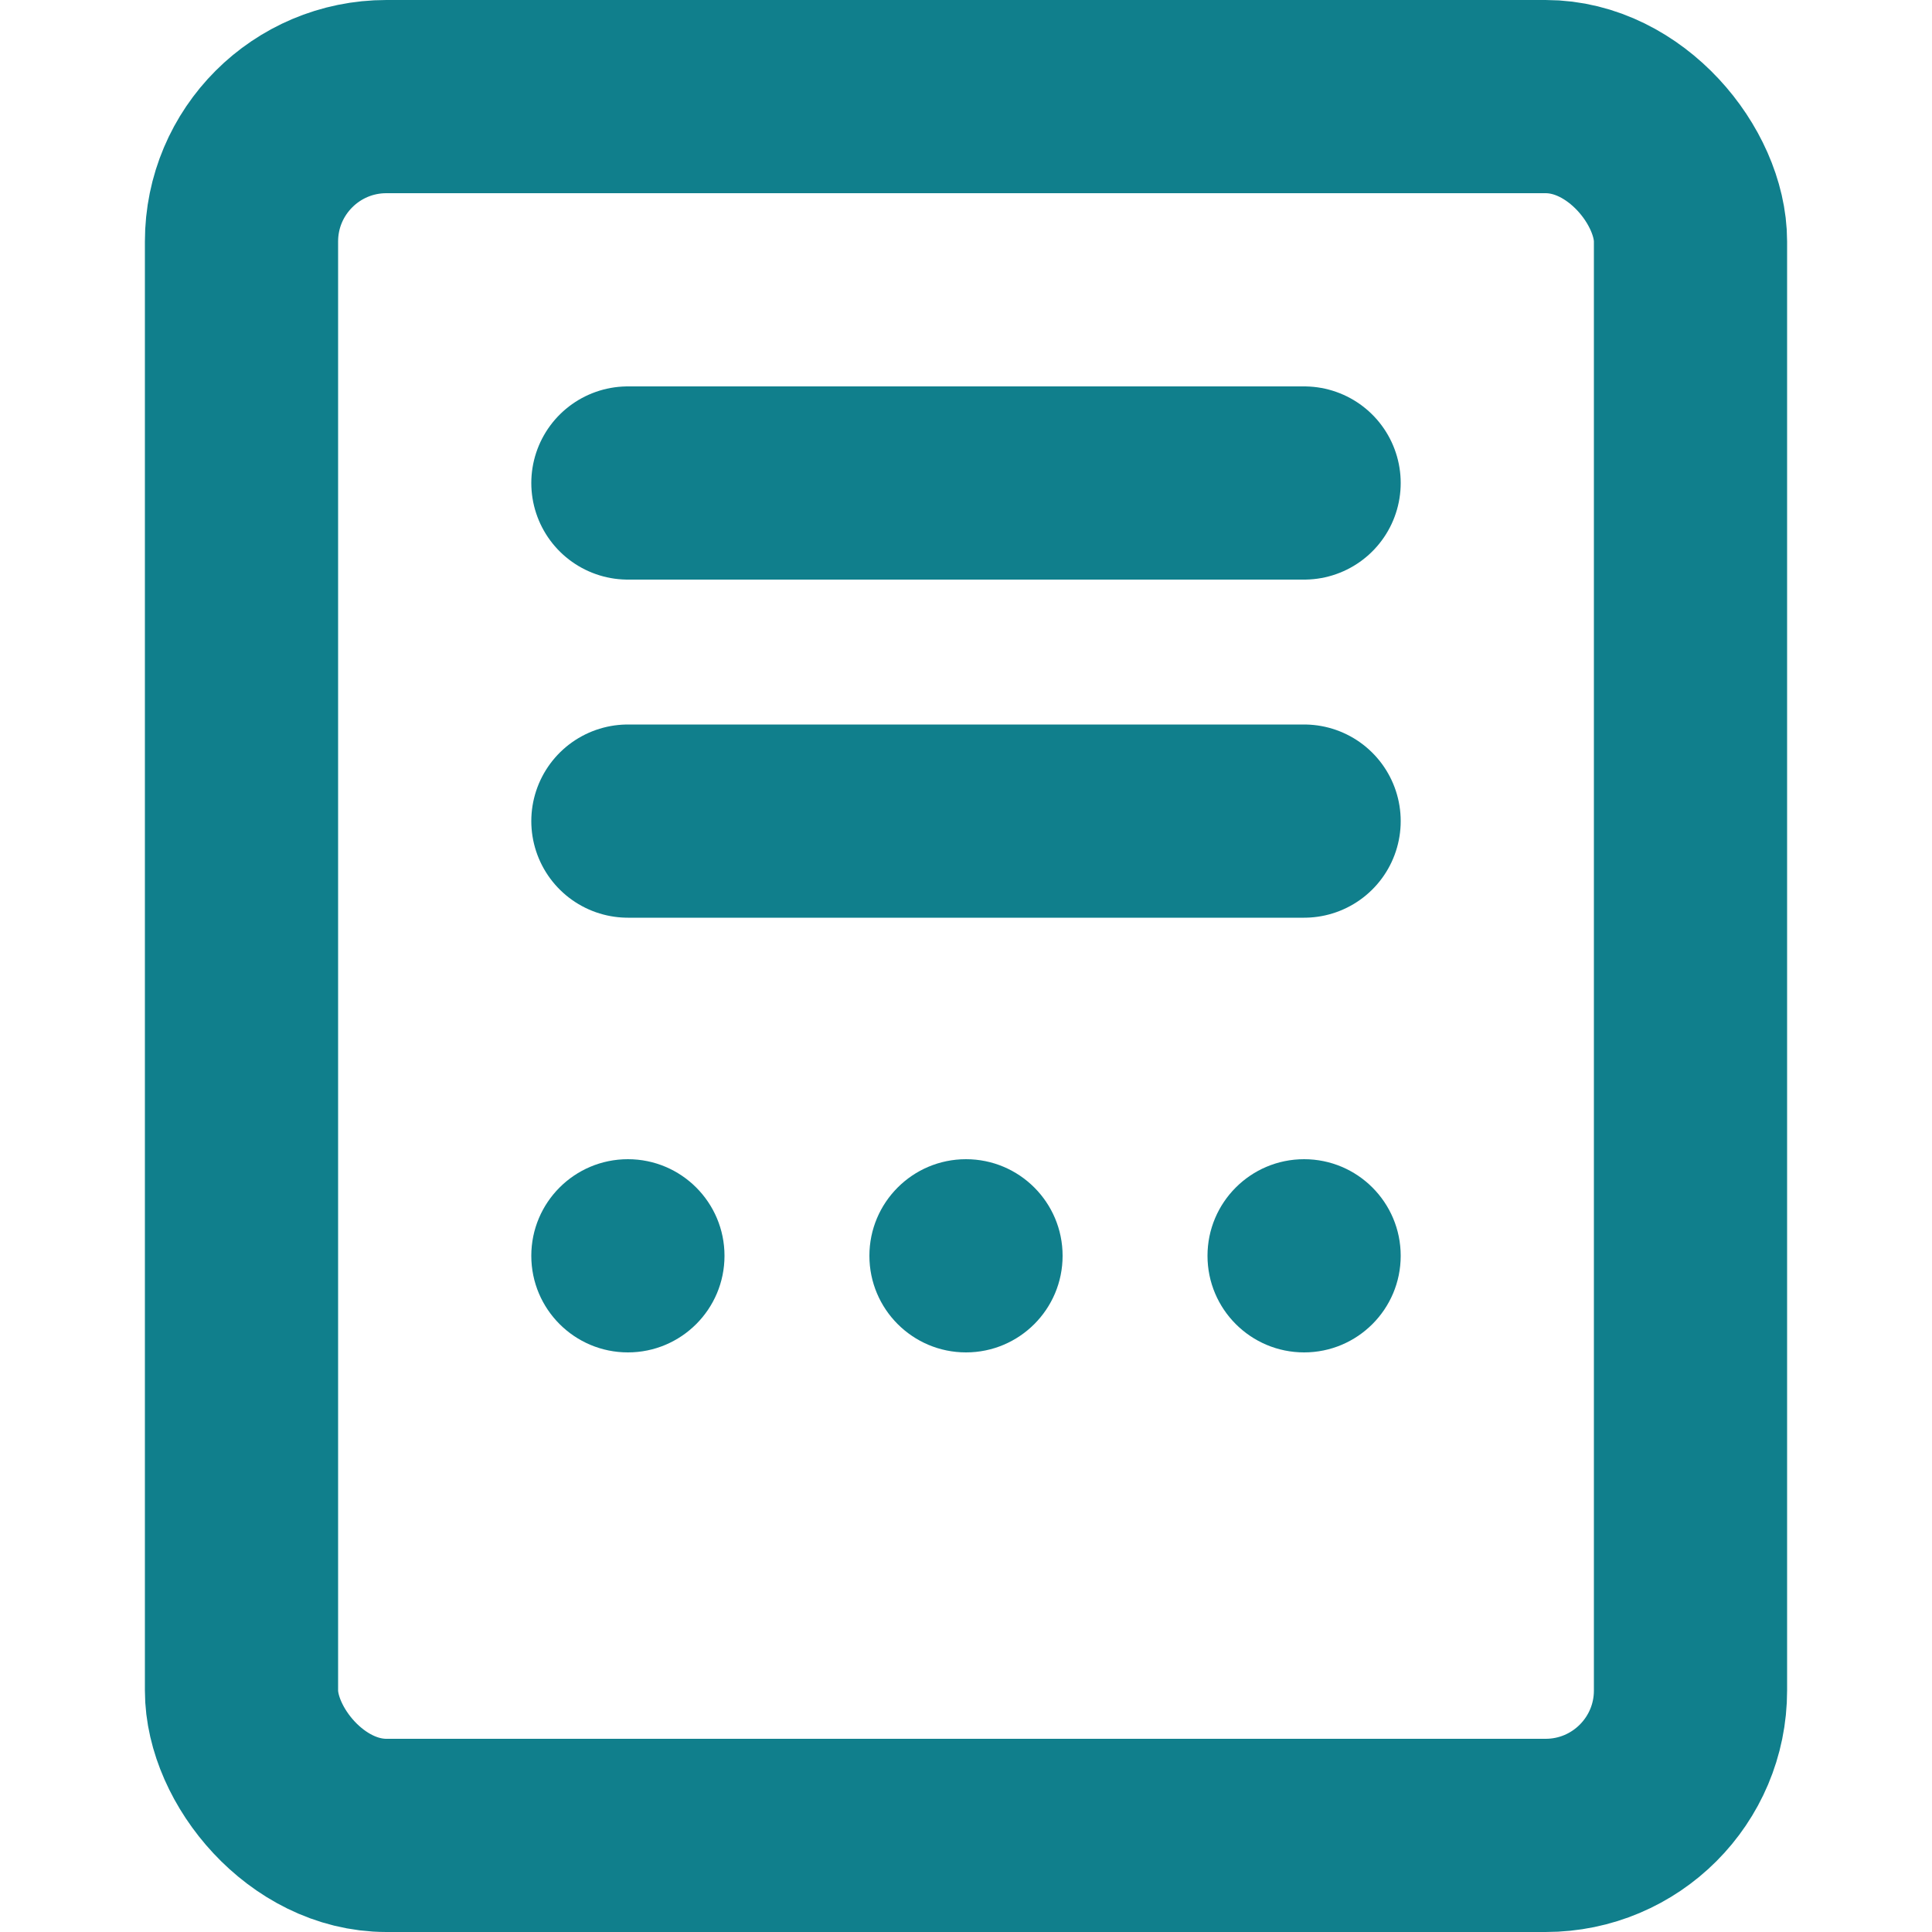
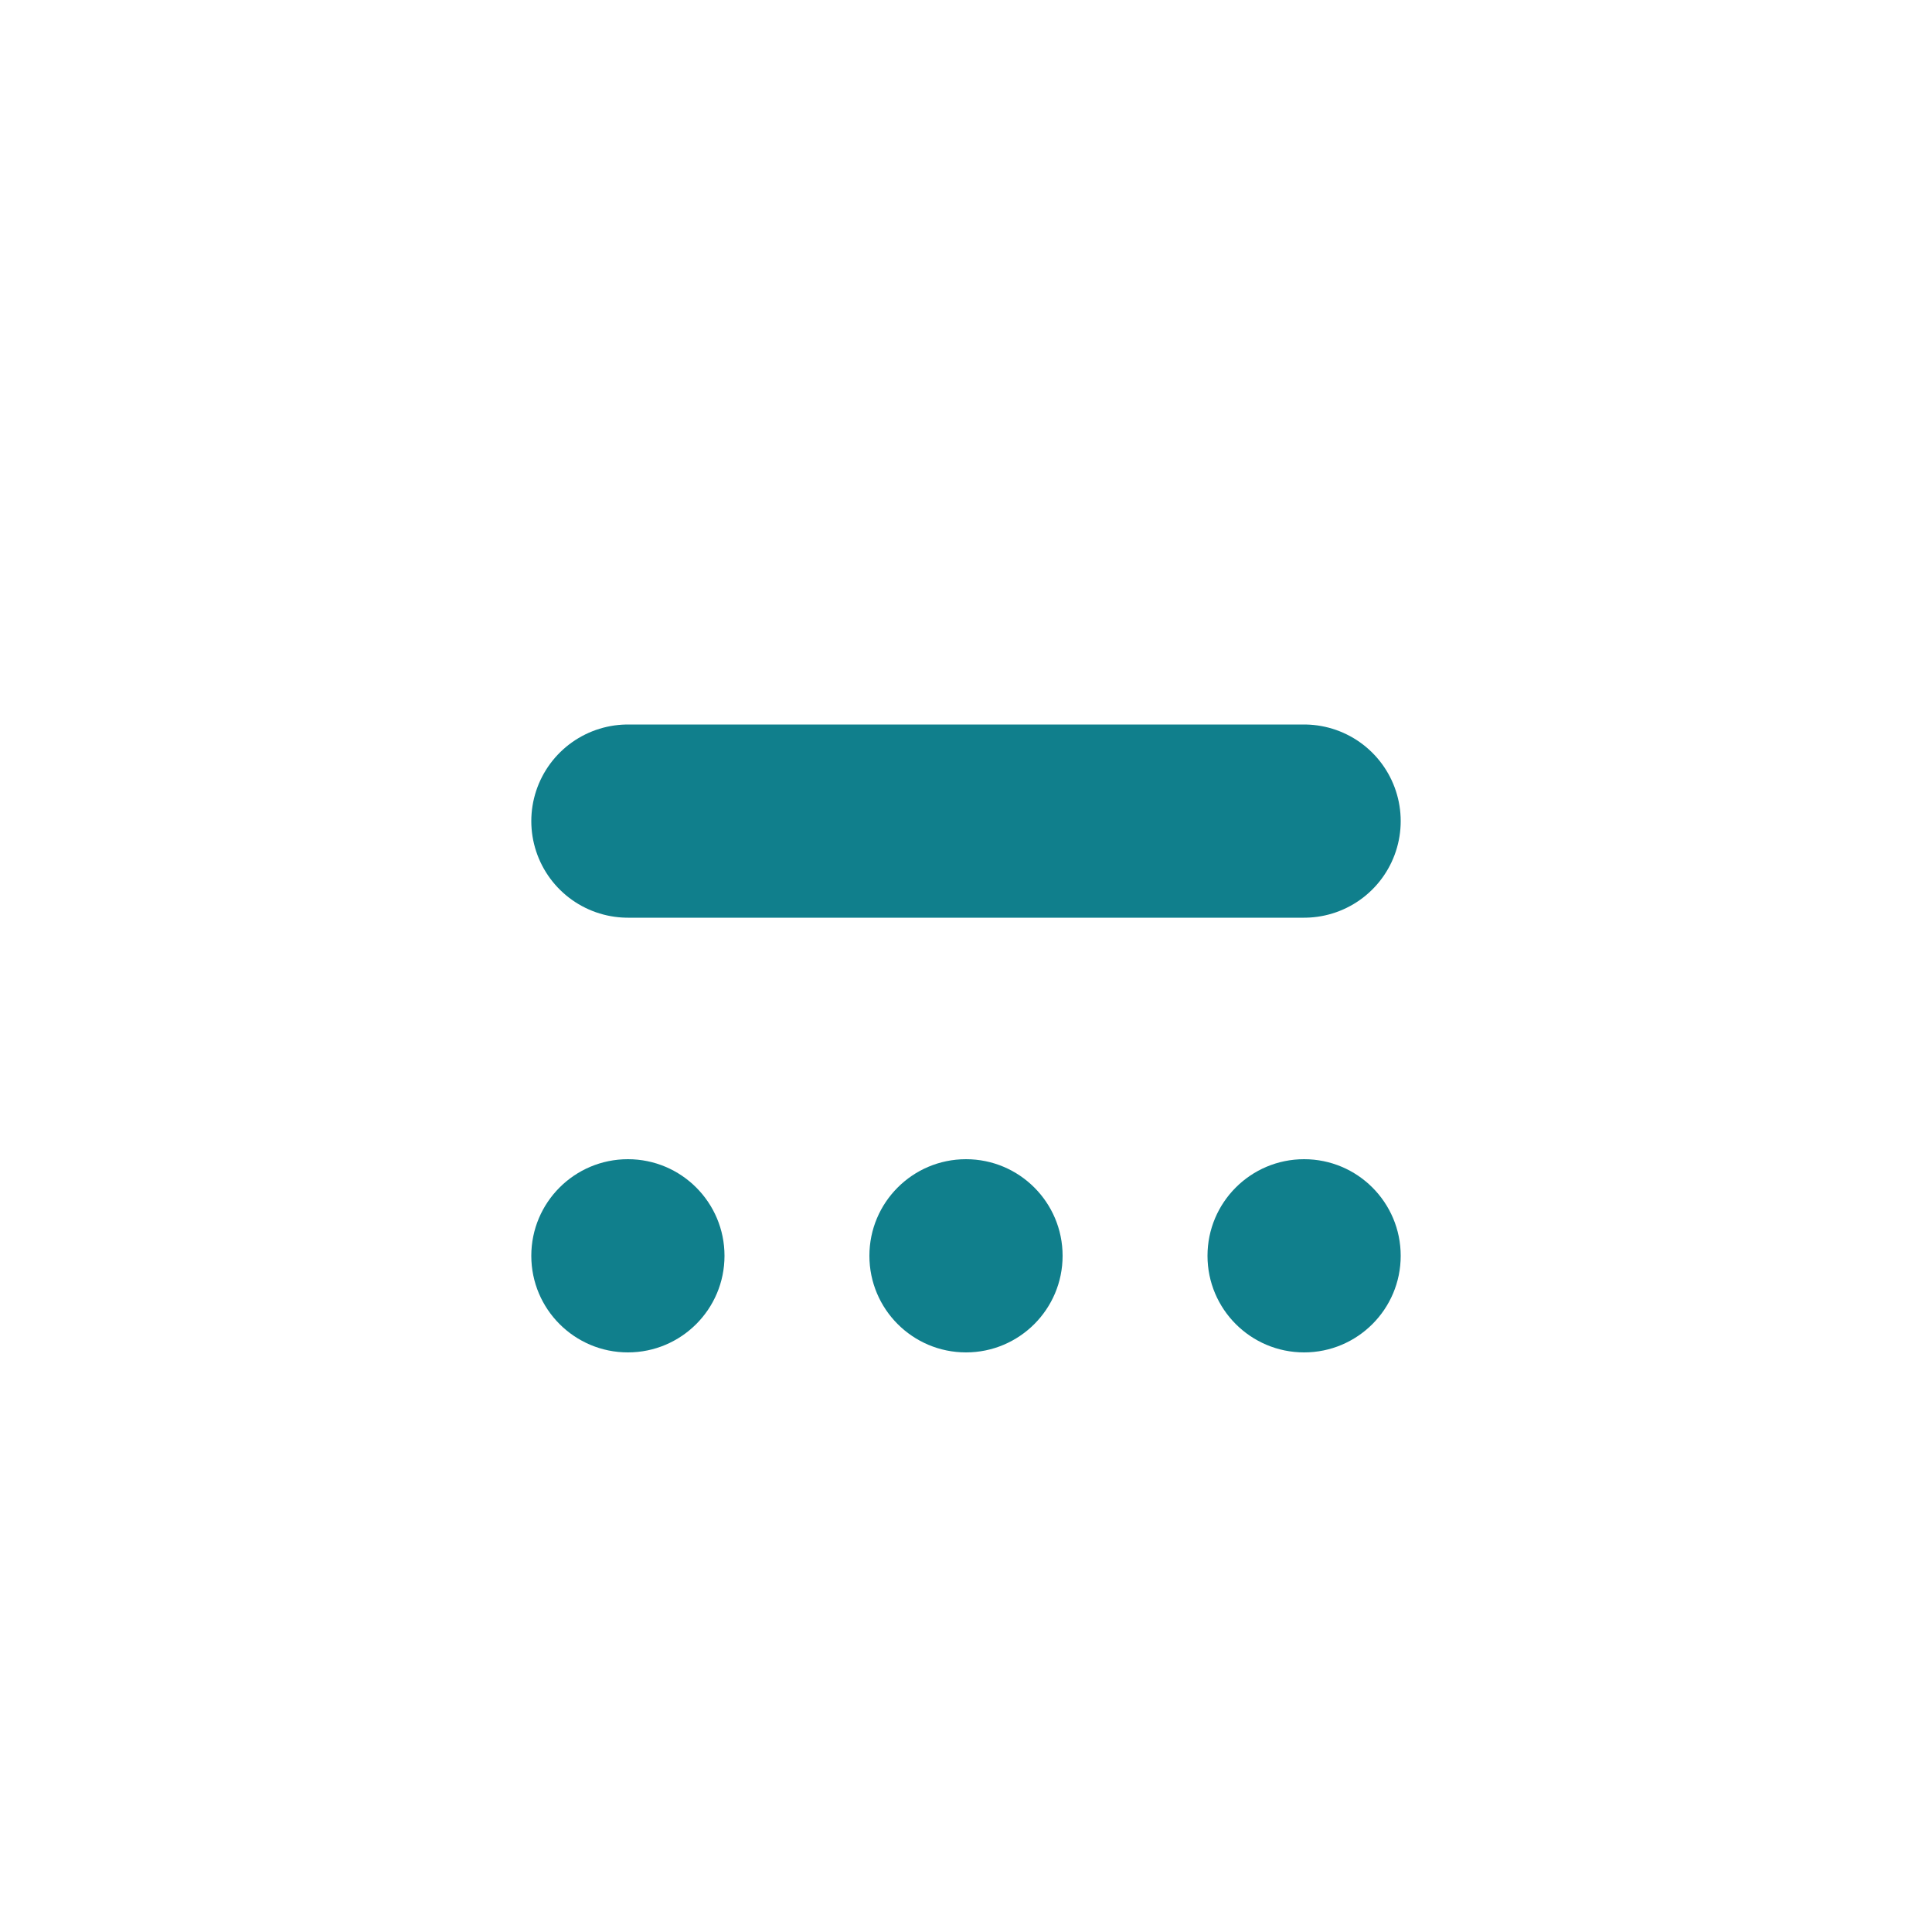
<svg xmlns="http://www.w3.org/2000/svg" width="40" height="40" viewBox="0 0 40 40" fill="none">
-   <rect x="5" y="2" width="30" height="36" rx="3" stroke="#107F8C" stroke-width="4" />
-   <path d="M13 10H27" stroke="#107F8C" stroke-width="4" stroke-linecap="round" />
  <path d="M13 17H27" stroke="#107F8C" stroke-width="4" stroke-linecap="round" />
  <circle cx="13" cy="26" r="2" fill="#107F8C" />
  <circle cx="20" cy="26" r="2" fill="#107F8C" />
  <circle cx="27" cy="26" r="2" fill="#107F8C" />
</svg>